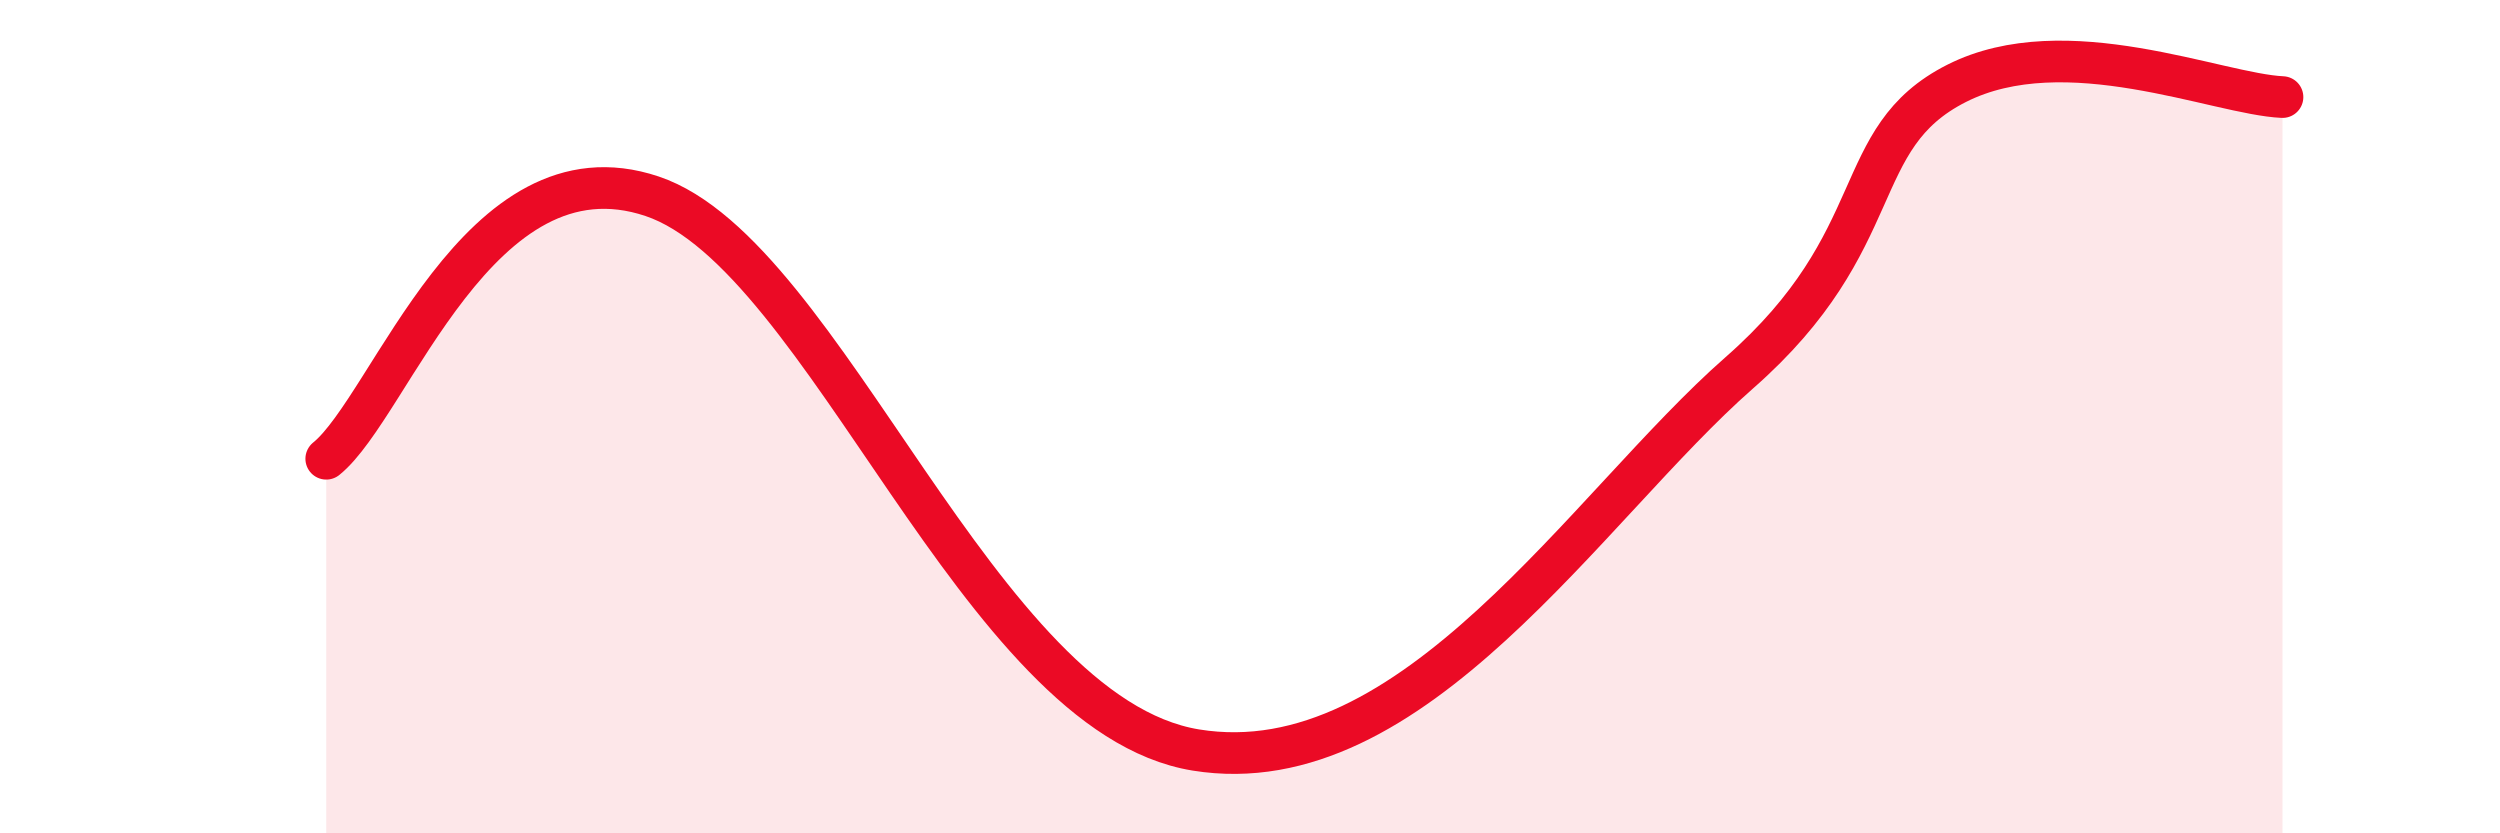
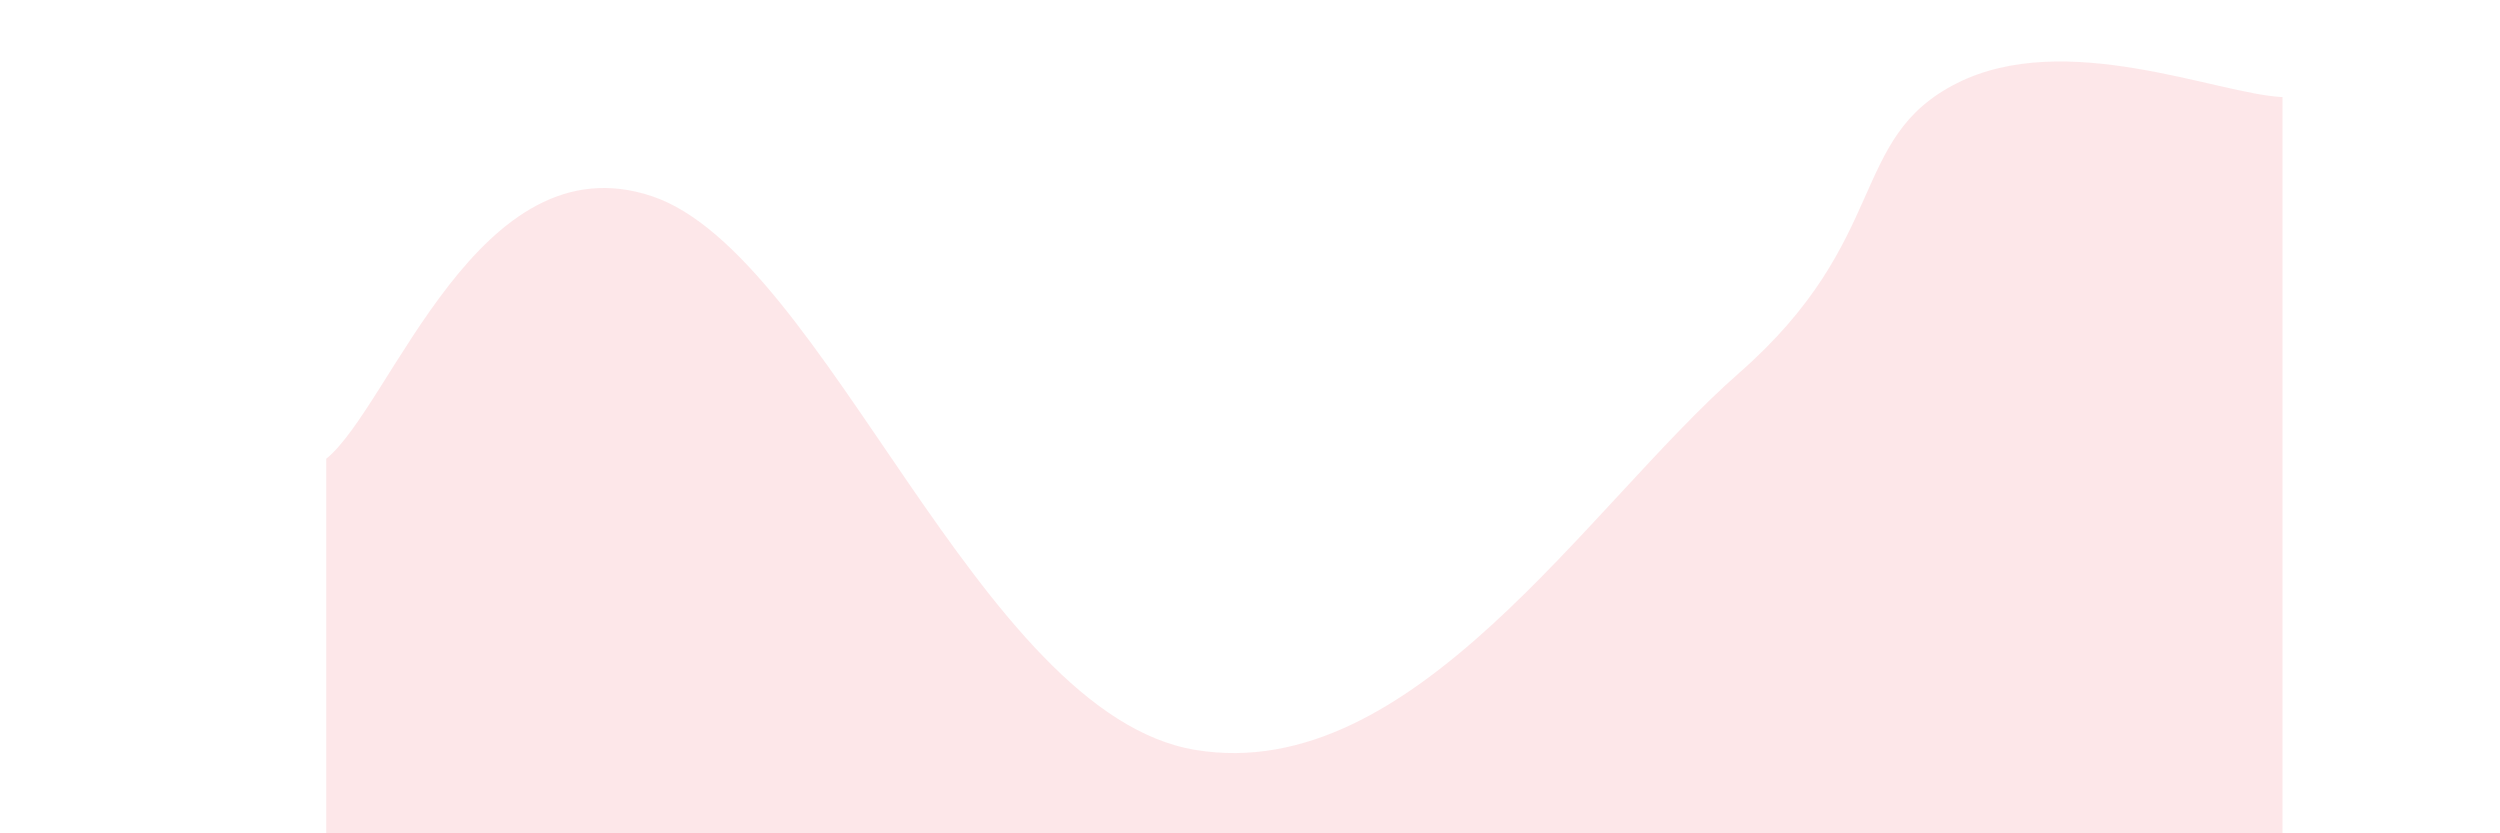
<svg xmlns="http://www.w3.org/2000/svg" width="60" height="20" viewBox="0 0 60 20">
  <path d="M 7.83,11.01 C 9.39,9.75 11.48,3.31 15.65,4.71 C 19.82,6.11 23.48,17.15 28.7,18 C 33.92,18.85 38.09,12.15 41.74,8.95 C 45.39,5.75 44.35,3.32 46.96,2 C 49.57,0.68 53.22,2.26 54.78,2.33L54.78 20L7.83 20Z" fill="#EB0A25" opacity="0.1" stroke-linecap="round" stroke-linejoin="round" />
-   <path d="M 7.83,11.01 C 9.39,9.75 11.48,3.31 15.65,4.71 C 19.82,6.11 23.48,17.15 28.7,18 C 33.92,18.85 38.09,12.15 41.74,8.95 C 45.39,5.75 44.35,3.32 46.96,2 C 49.57,0.68 53.22,2.26 54.78,2.33" stroke="#EB0A25" stroke-width="1" fill="none" stroke-linecap="round" stroke-linejoin="round" />
</svg>